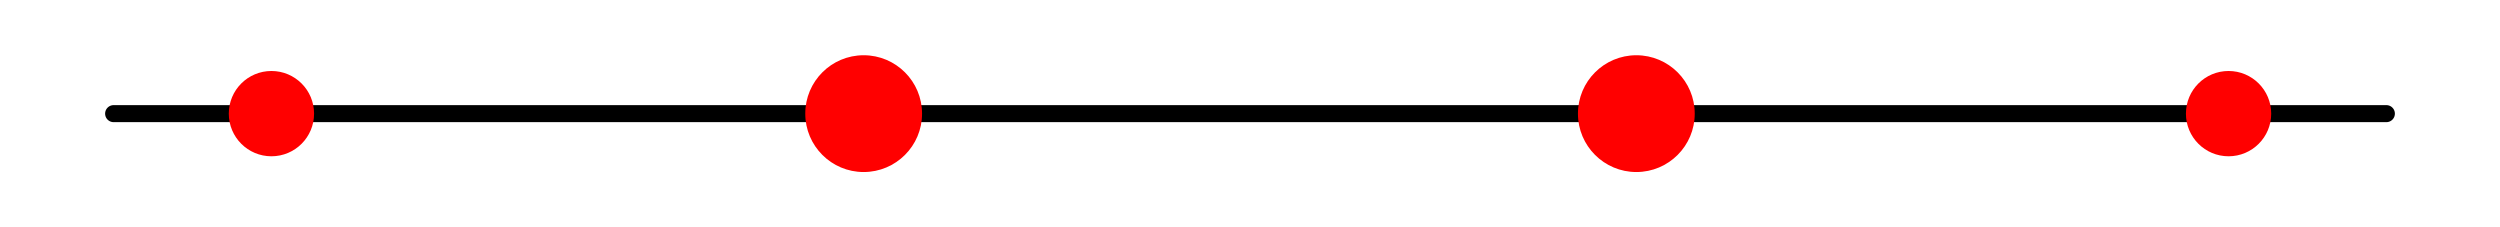
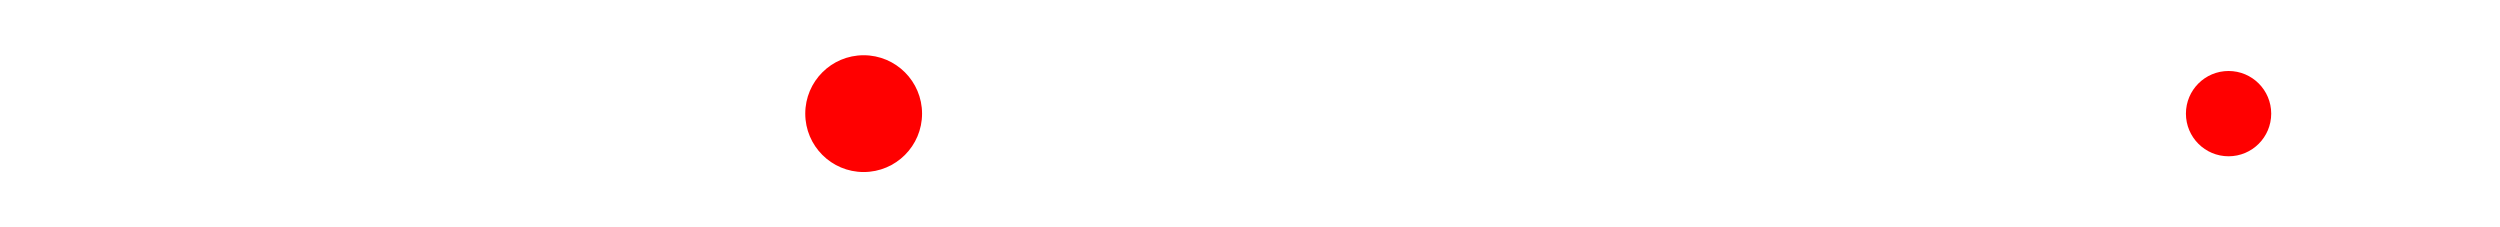
<svg xmlns="http://www.w3.org/2000/svg" width="220" height="20">
-   <line x1="10.0" y1="10.0" x2="210.0" y2="10.0" stroke="#000000" stroke-width="1.5" stroke-linecap="round" />
-   <circle cx="23.886" cy="10.0" r="3.753" fill="red" />
-   <circle cx="143.998" cy="10.0" r="5.139" fill="red" />
  <circle cx="196.114" cy="10.0" r="3.753" fill="red" />
  <circle cx="76.002" cy="10.0" r="5.139" fill="red" />
</svg>